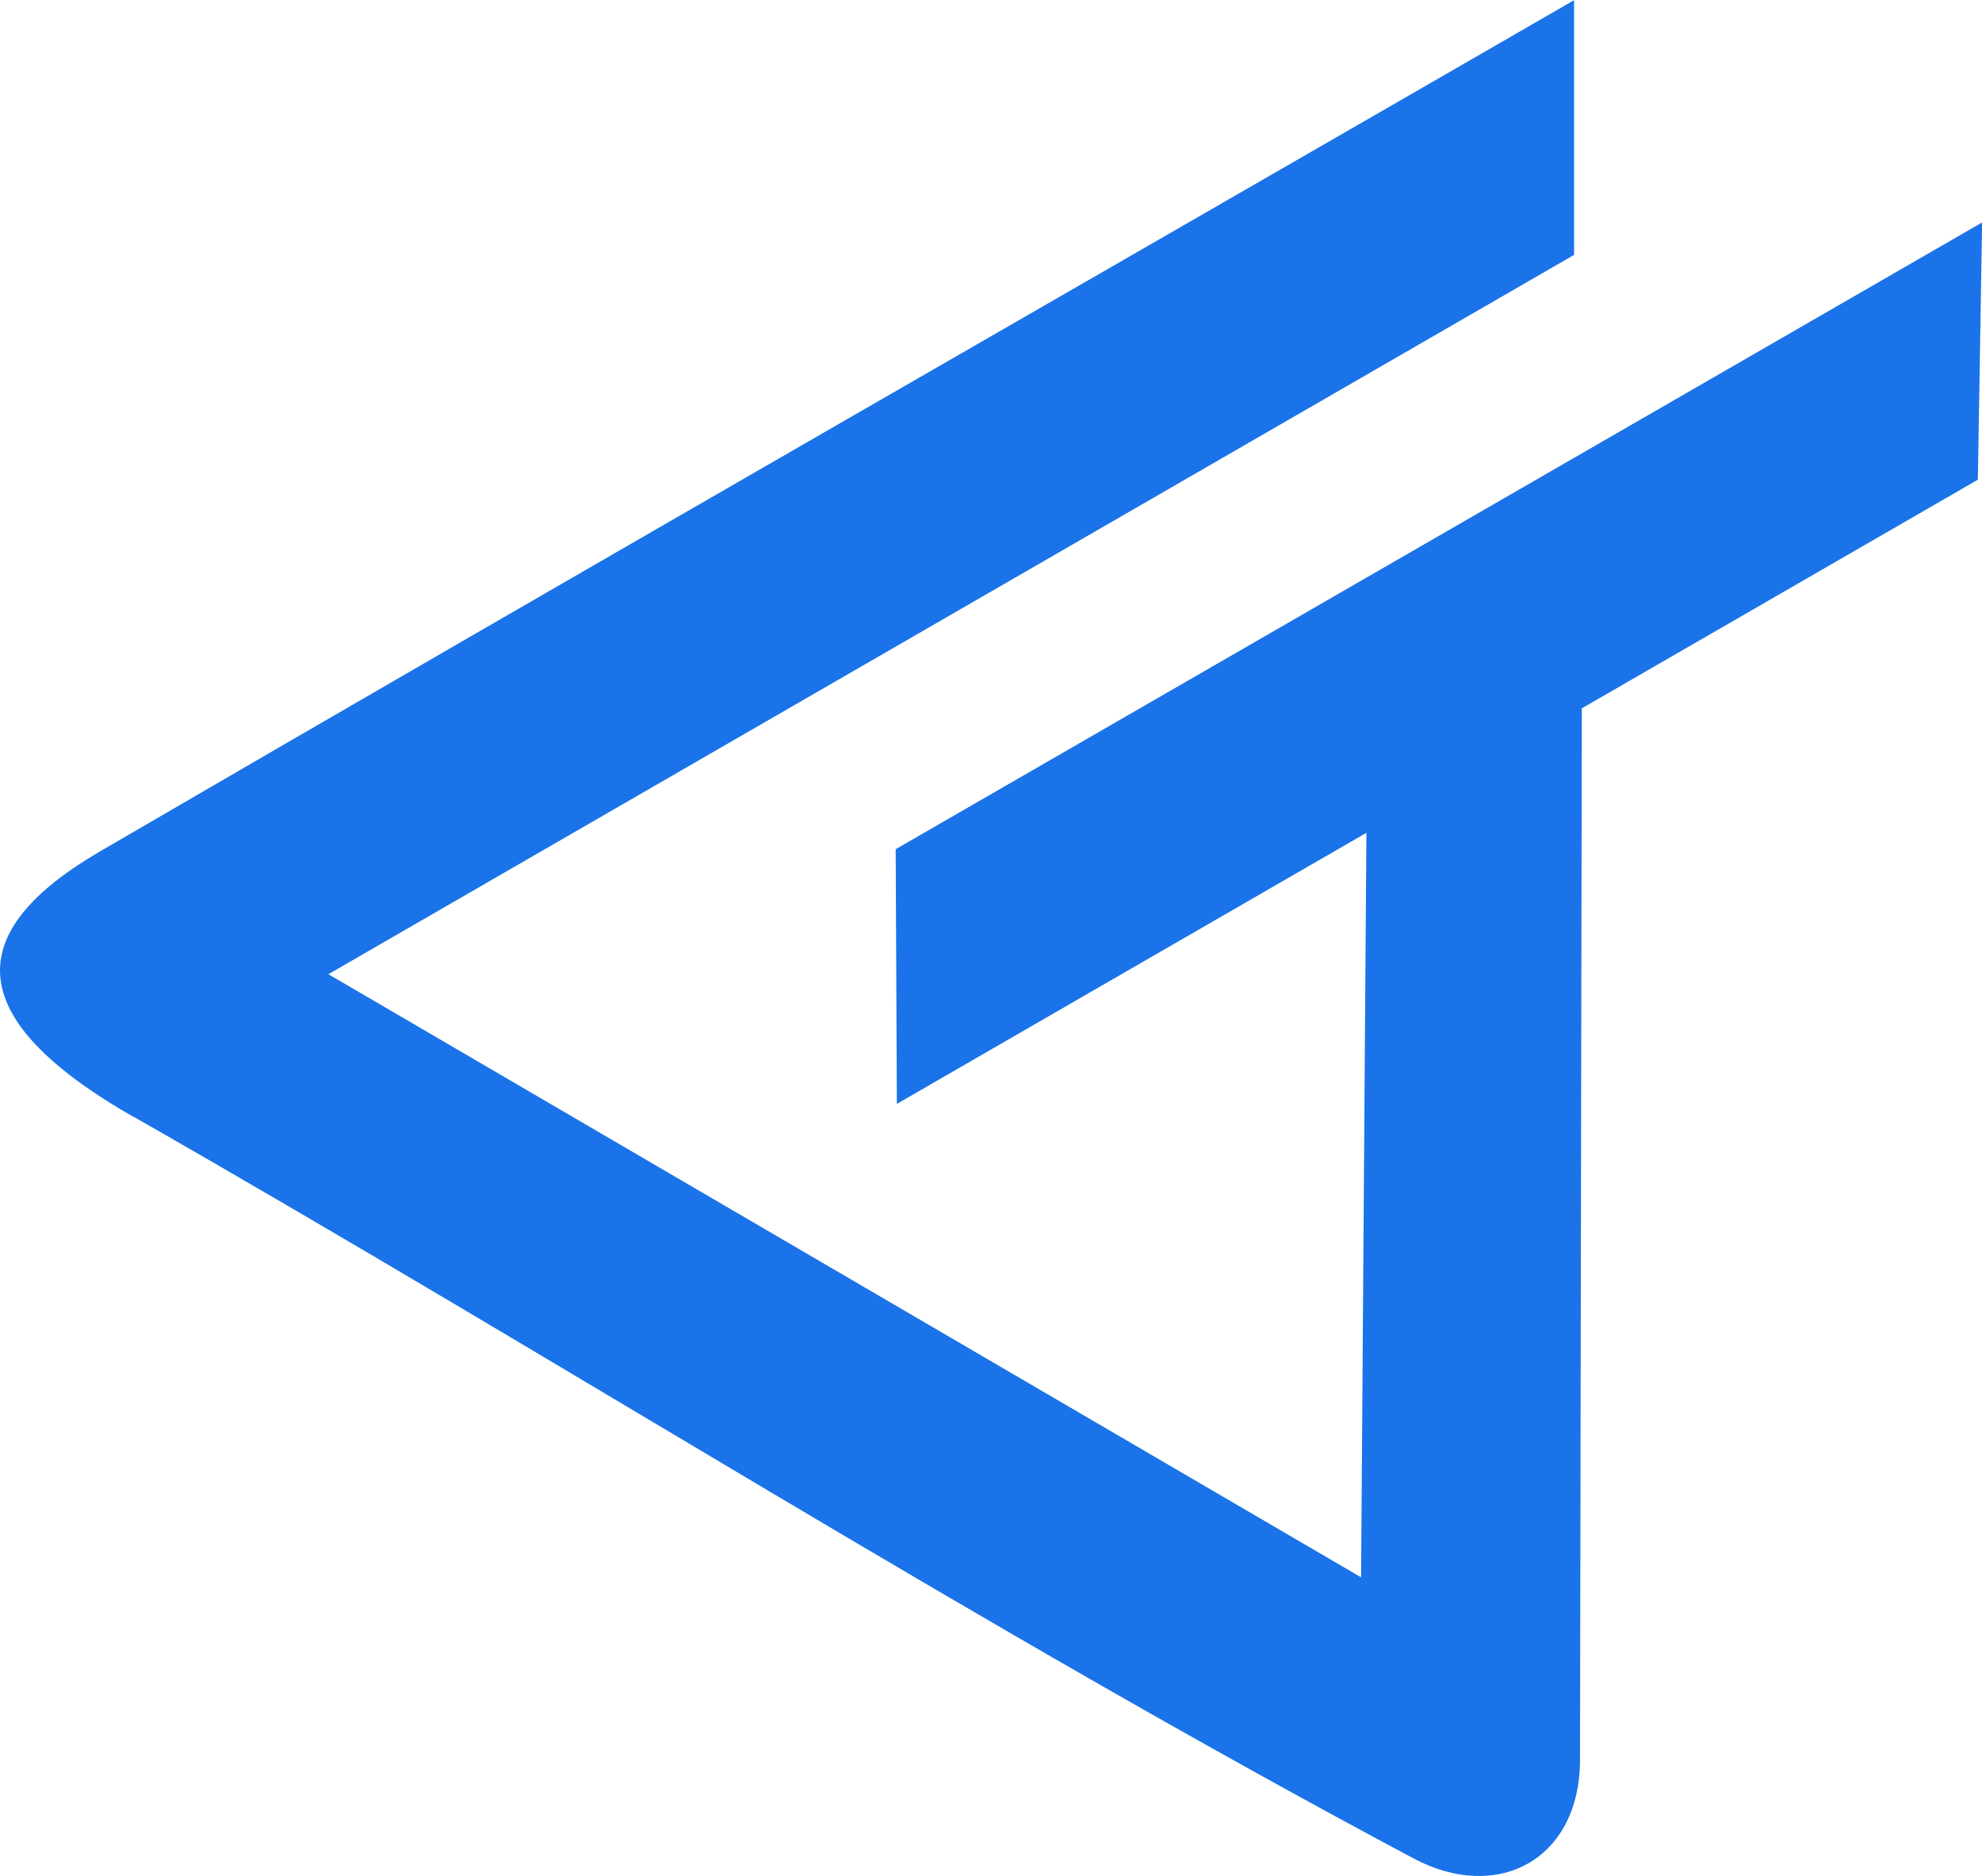
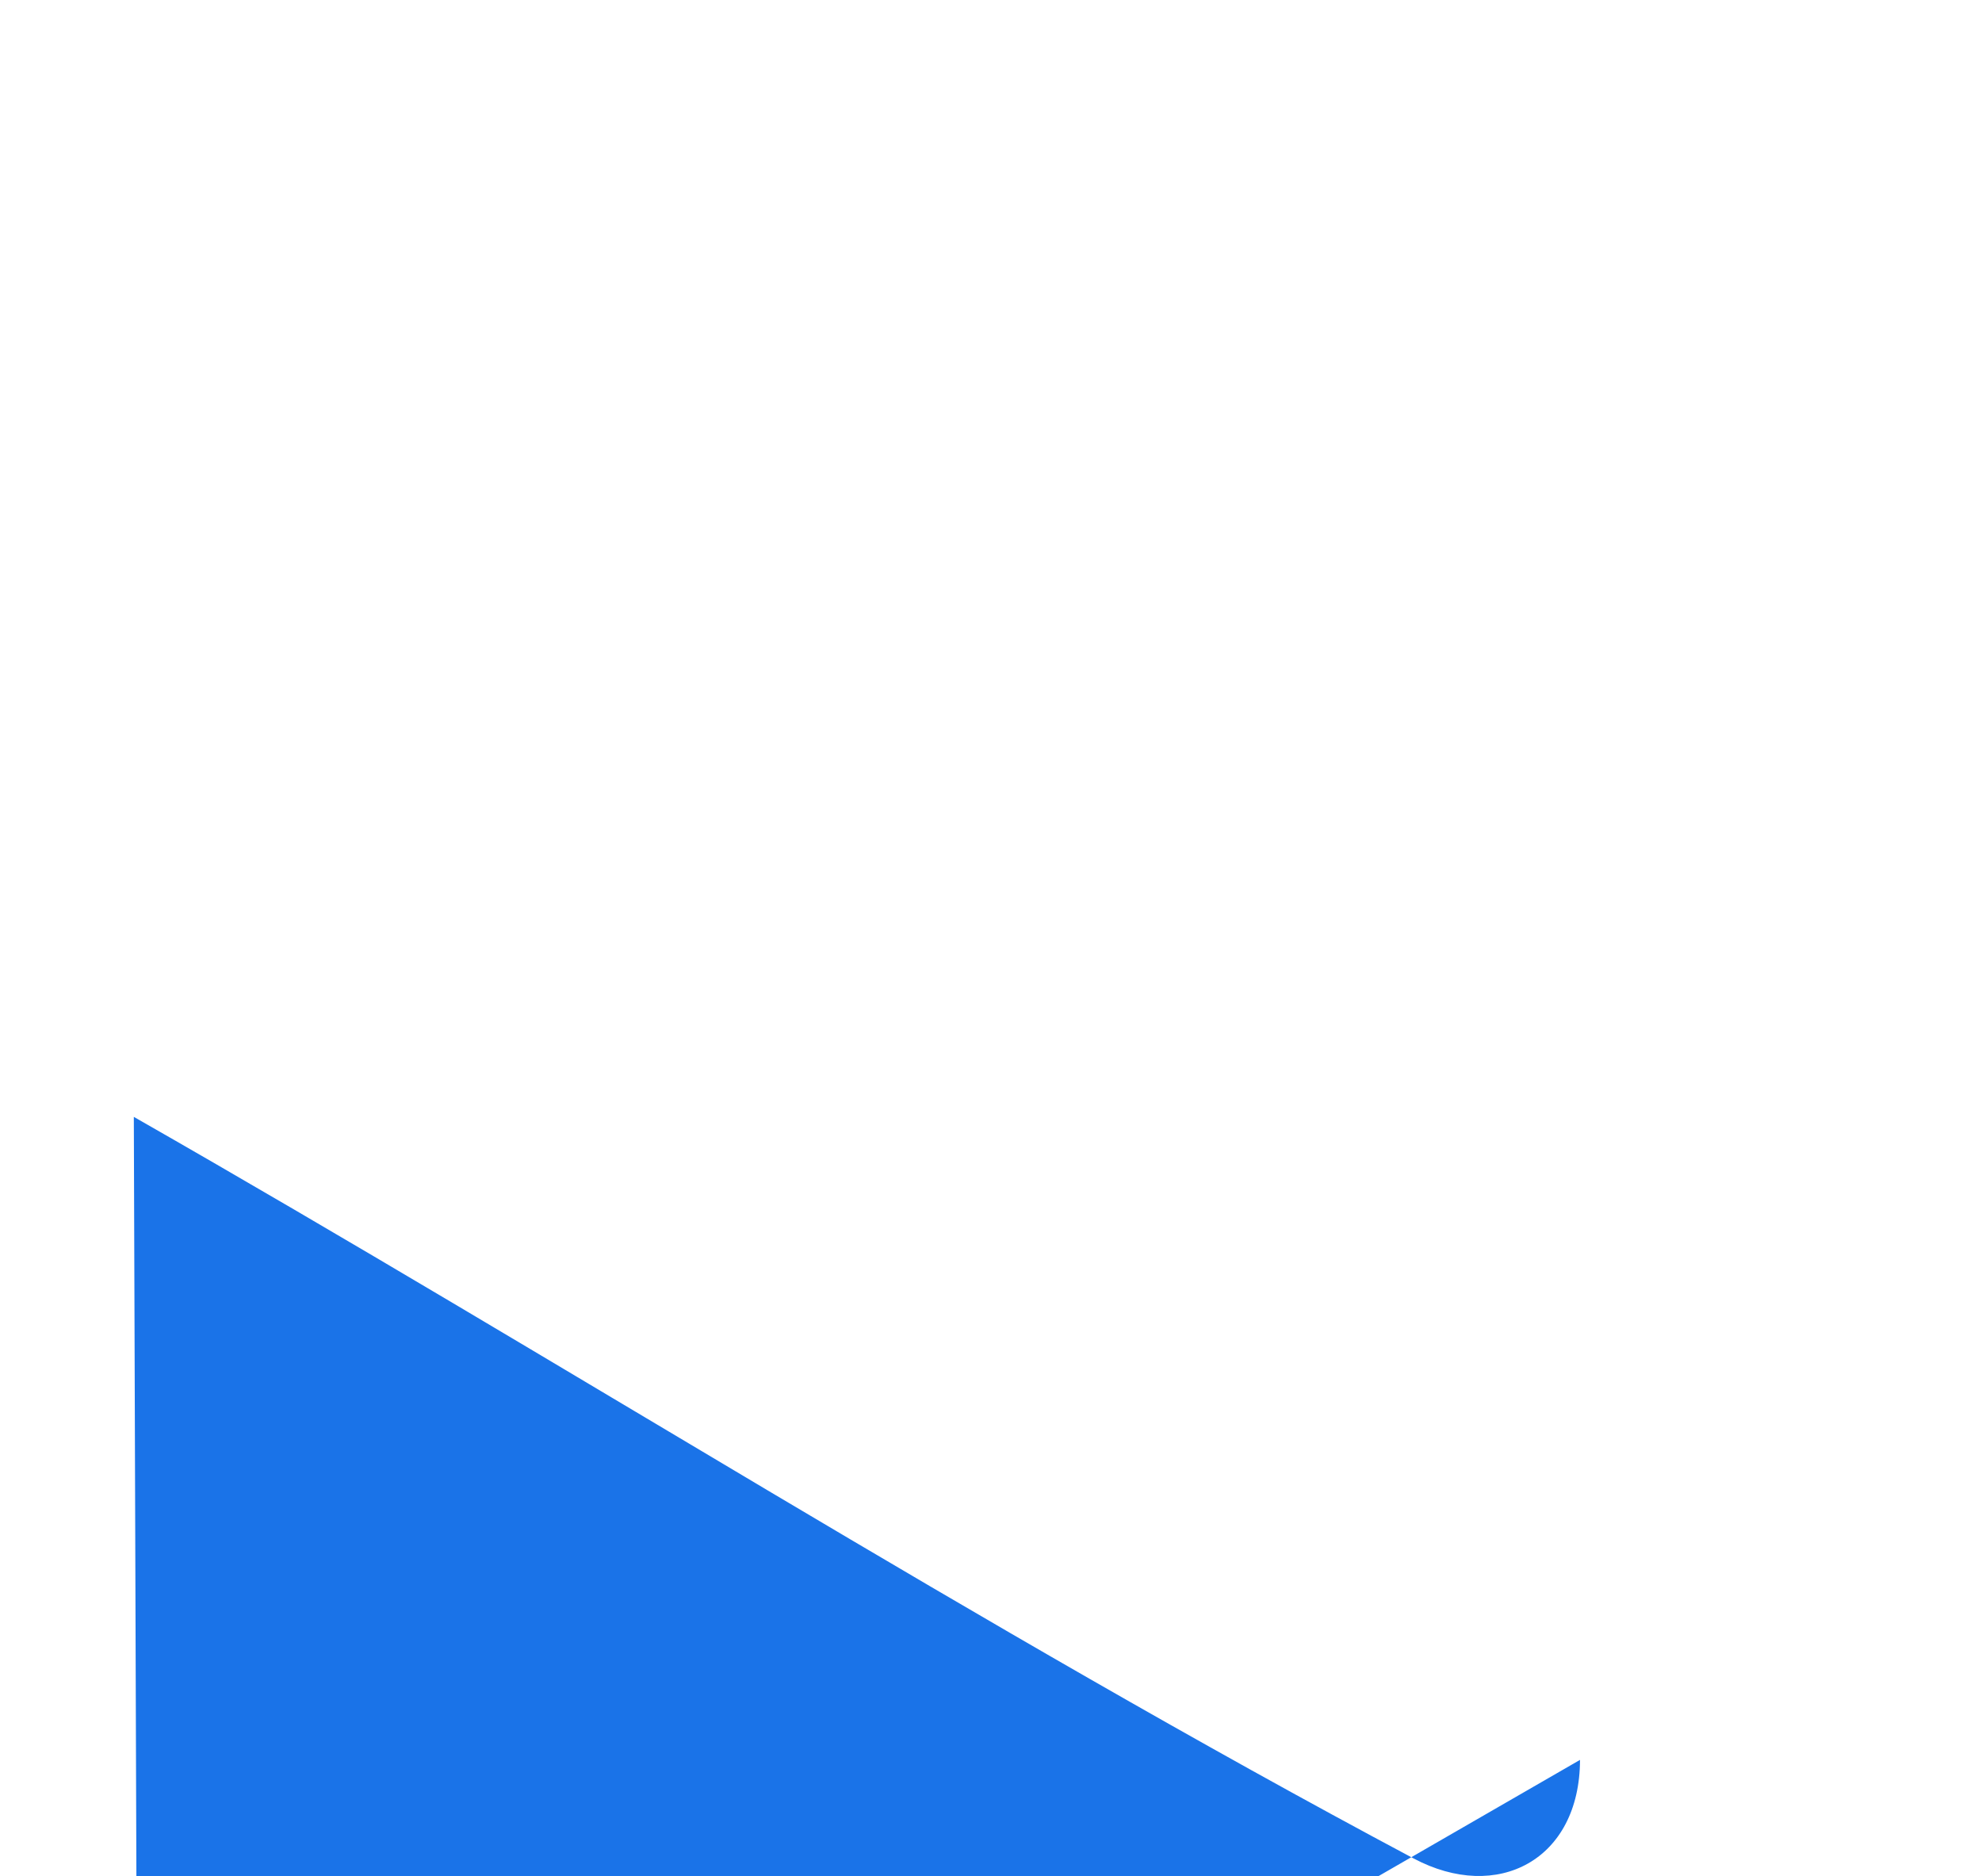
<svg xmlns="http://www.w3.org/2000/svg" xml:space="preserve" width="1.252in" height="1.185in" version="1.1" style="shape-rendering:geometricPrecision; text-rendering:geometricPrecision; image-rendering:optimizeQuality; fill-rule:evenodd; clip-rule:evenodd" viewBox="0 0 186.32 176.33">
  <defs>
    <style type="text/css">
   
    .fil0 {fill:#1A73E8}
   
  </style>
  </defs>
  <g id="Layer_x0020_1">
-     <path class="fil0" d="M12.58 104.97c40.25,22.97 79.39,47.92 120.3,69.7 7.89,4.2 15.63,0.14 15.65,-9.26l0.17 -98.84 37.23 -21.49 0.4 -24.18 -102.13 58.91 0.11 23.94 44.14 -25.48 -0.5 69.98 -97.08 -56.69 117.1 -67.61 0 -23.94c-46.18,26.66 -92.45,53.17 -138.54,79.99 -12.87,7.49 -13.26,15.62 3.15,24.99z" />
+     <path class="fil0" d="M12.58 104.97c40.25,22.97 79.39,47.92 120.3,69.7 7.89,4.2 15.63,0.14 15.65,-9.26c-46.18,26.66 -92.45,53.17 -138.54,79.99 -12.87,7.49 -13.26,15.62 3.15,24.99z" />
  </g>
</svg>